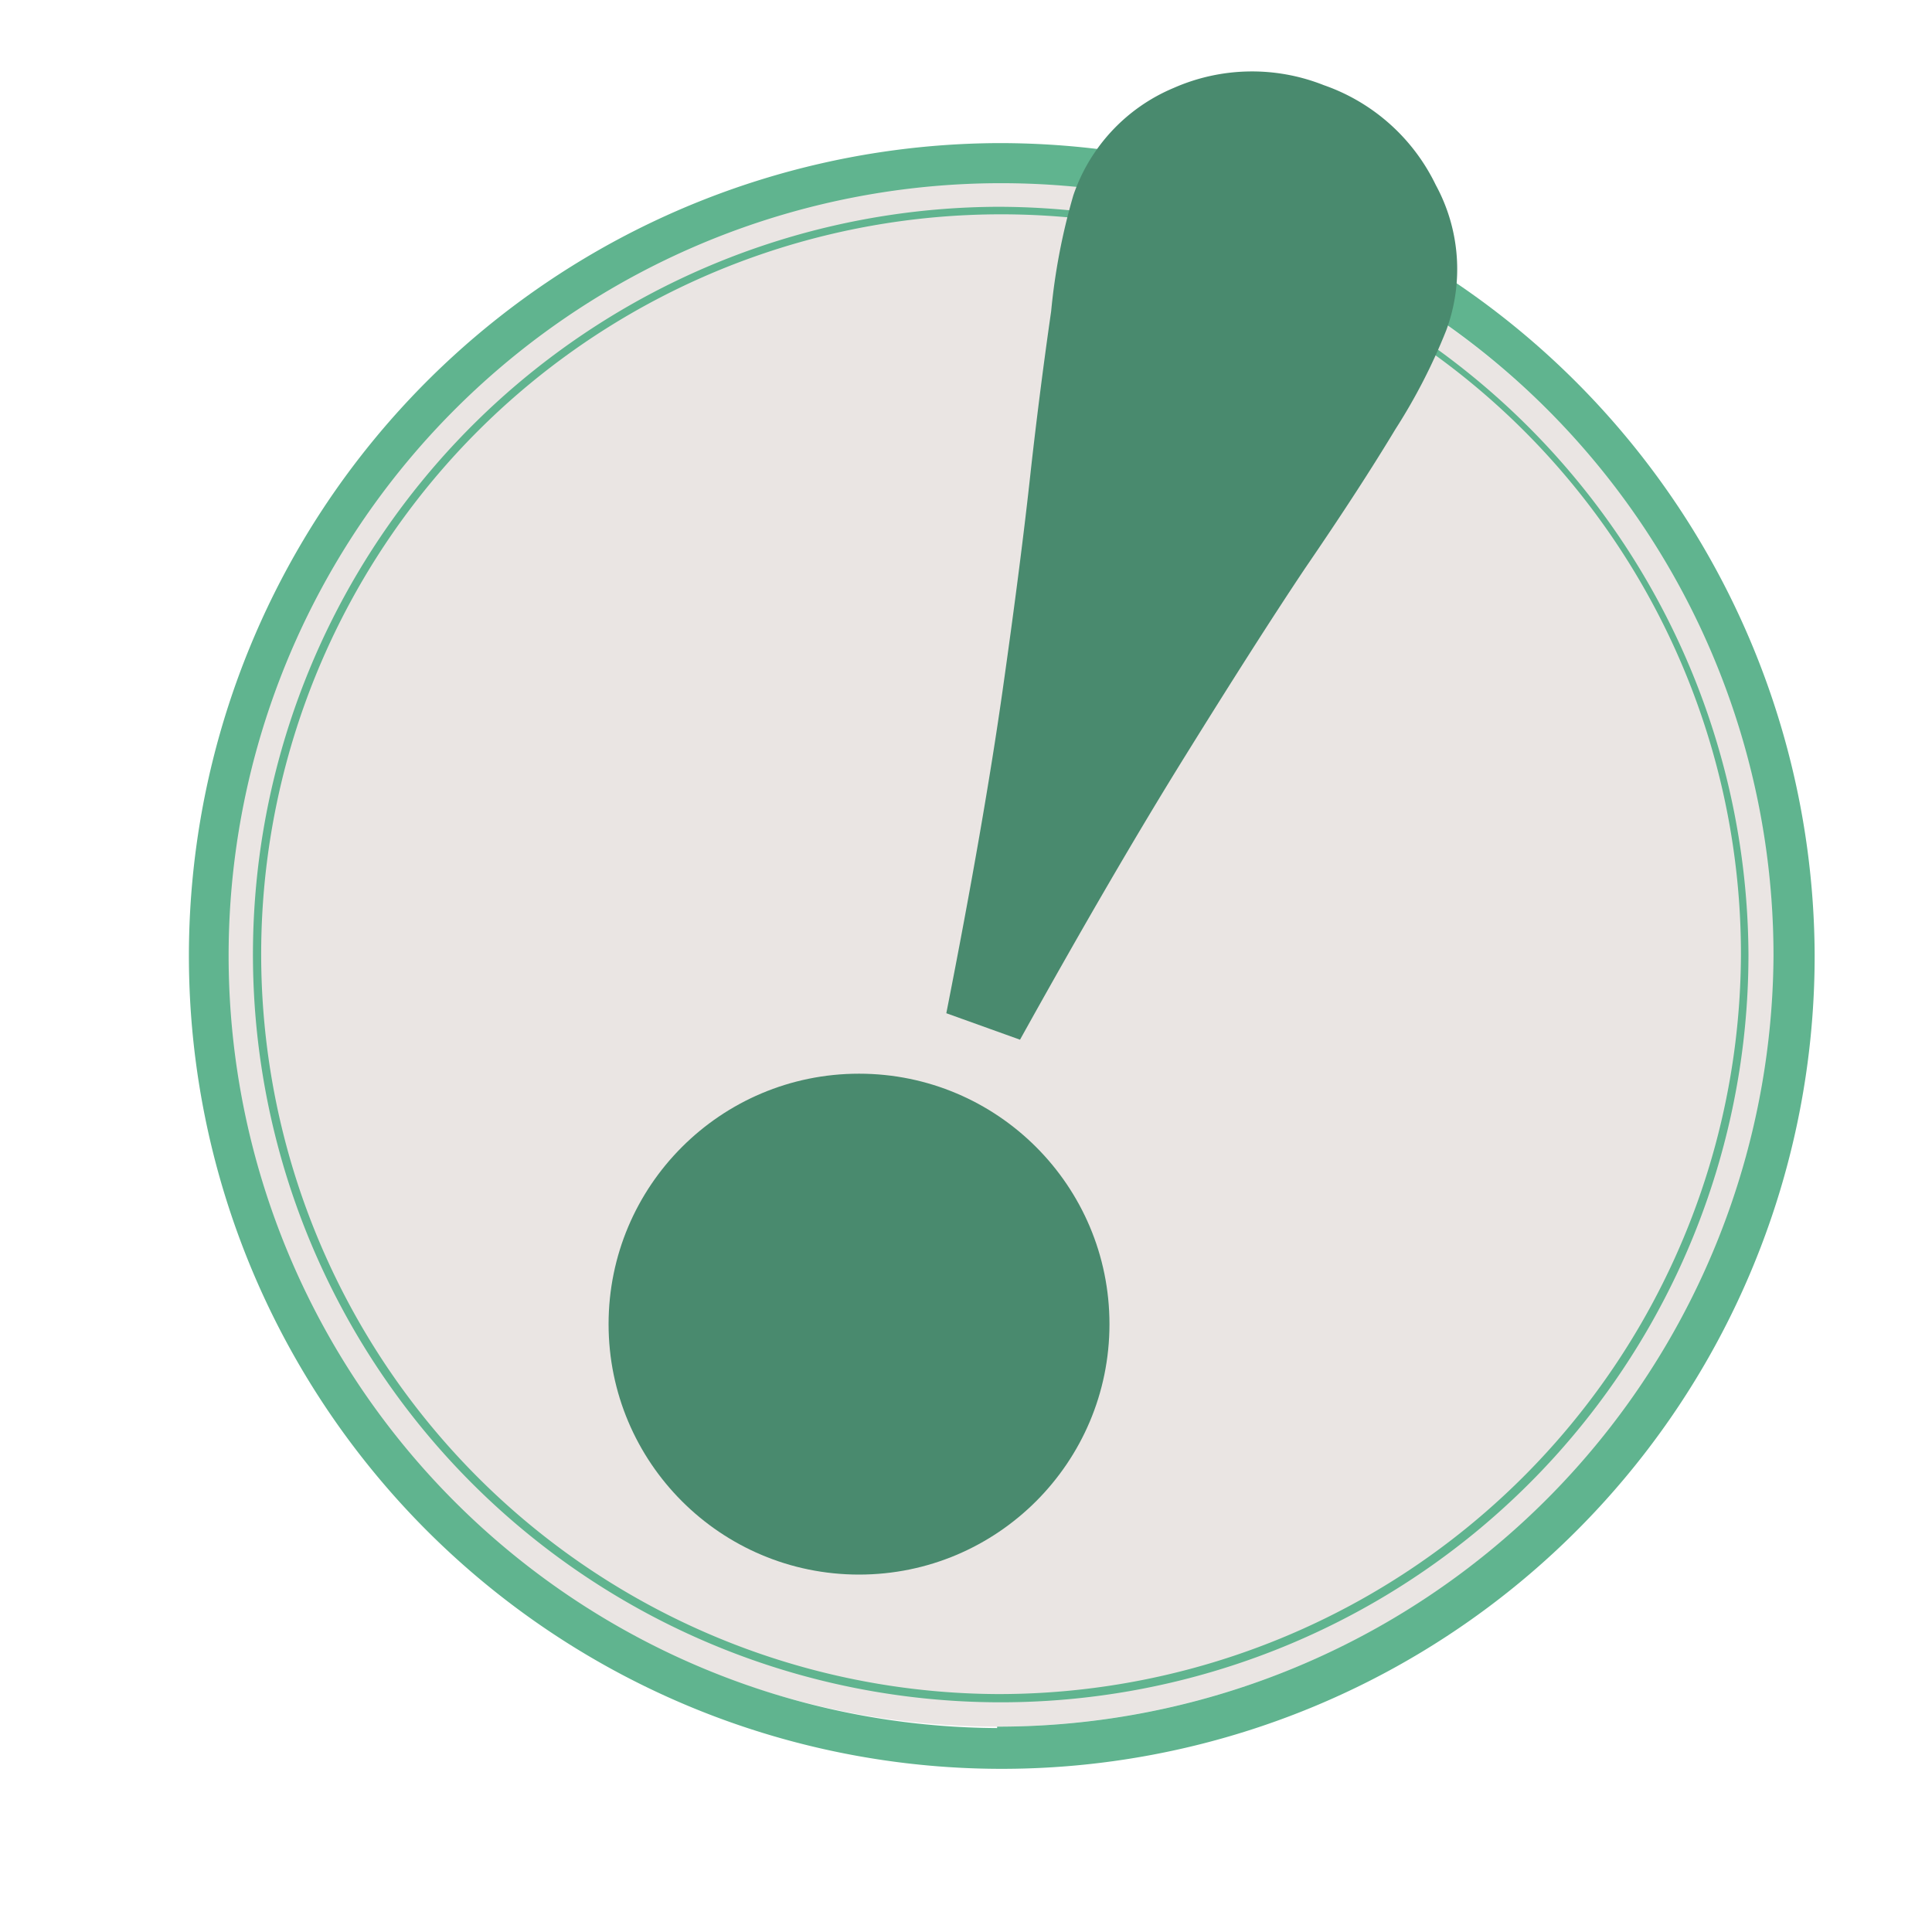
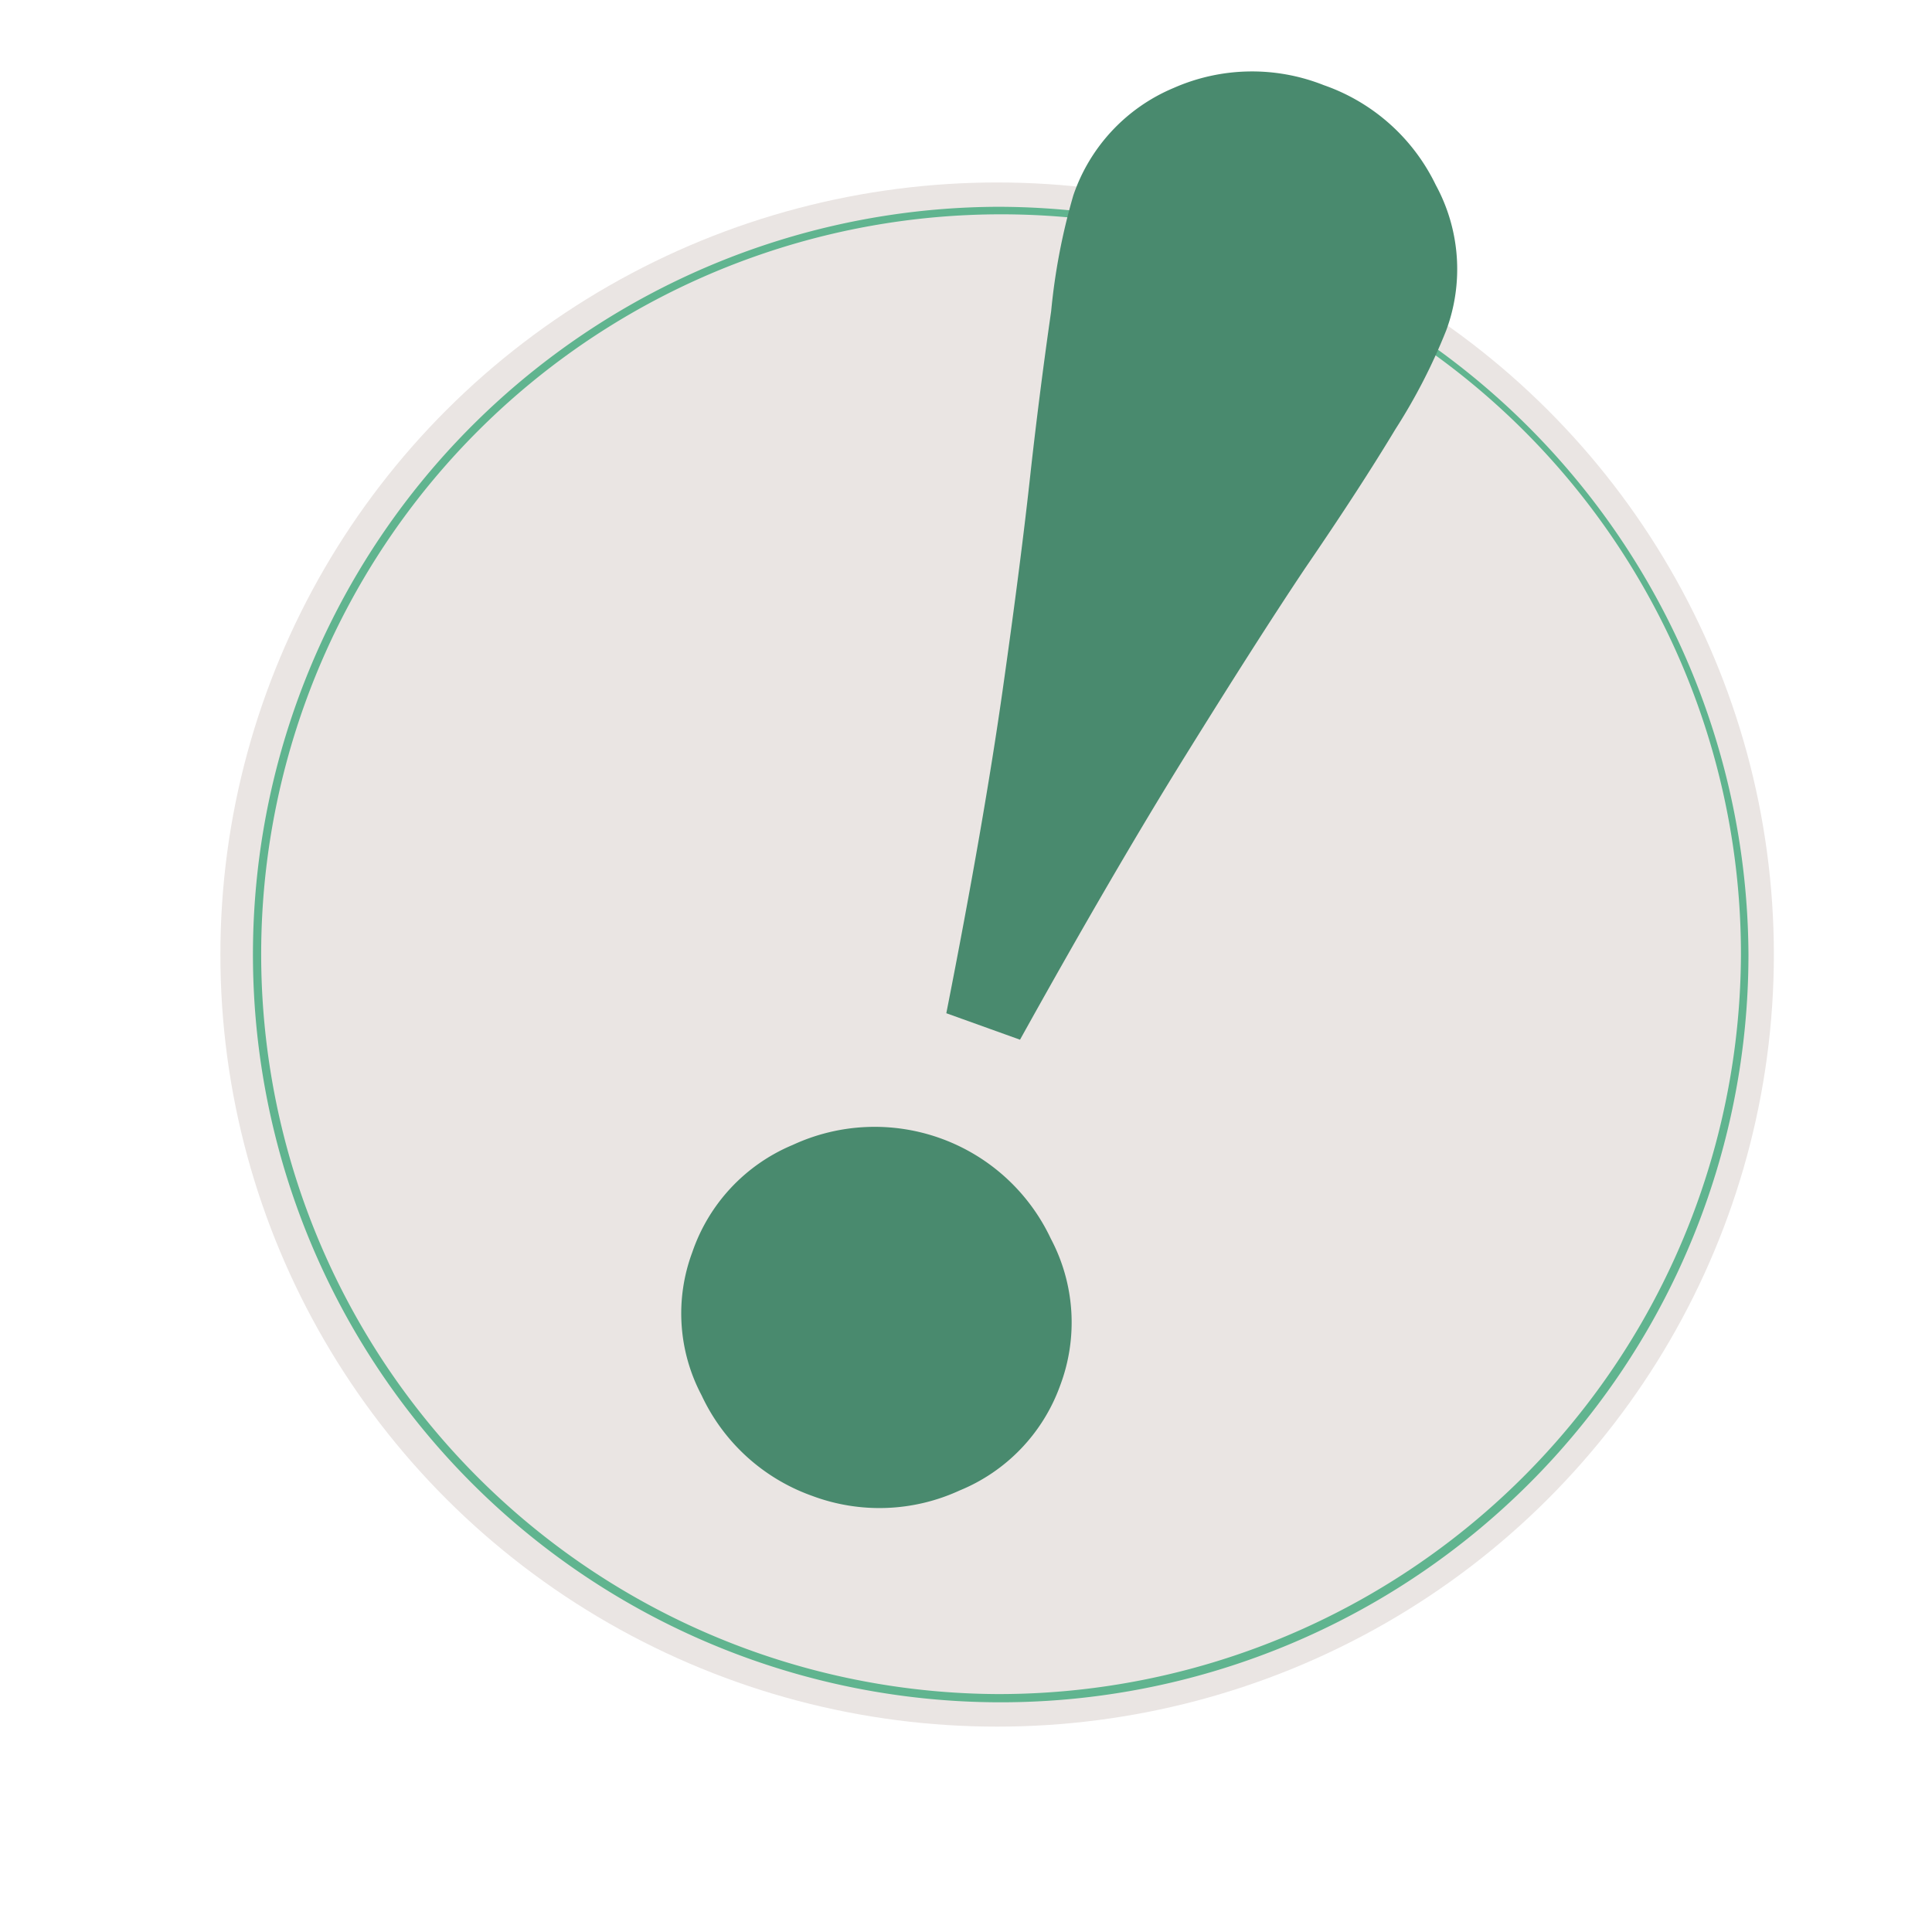
<svg xmlns="http://www.w3.org/2000/svg" viewBox="0 0 54 54">
  <defs>
    <style>.cls-1{fill:#eae5e3}.cls-2{fill:#60b48f}.cls-3{fill:none}.cls-4{fill:#498a6e}</style>
  </defs>
  <title>アートボード 1</title>
  <g id="レイヤー_5" data-name="レイヤー 5">
    <ellipse class="cls-1" cx="27.87" cy="26.68" rx="21.71" ry="21.58" />
-     <path class="cls-2" d="M27.87 4a22.72 22.72 0 1 0 22.85 22.68A22.78 22.78 0 0 0 27.87 4zm0 44.3a21.59 21.59 0 1 1 21.7-21.58 21.67 21.67 0 0 1-21.7 21.54z" />
    <path class="cls-2" d="M27.87 5.78a20.9 20.9 0 1 0 21 20.9 21 21 0 0 0-21-20.9zm0 41.57a20.68 20.68 0 1 1 20.79-20.67 20.75 20.75 0 0 1-20.79 20.67z" />
-     <path class="cls-3" d="M0 0h54v54H0z" />
+     <path class="cls-3" d="M0 0v54H0z" />
  </g>
  <g id="市町そのた">
    <path class="cls-4" d="M40.42 9.24A16.2 16.2 0 0 1 39 12q-1 1.66-2.52 3.88c-.93 1.39-2.05 3.15-3.36 5.26s-2.85 4.75-4.61 7.92l-2.06-.74c.71-3.6 1.23-6.61 1.57-9s.61-4.49.79-6.16c.17-1.52.36-3 .57-4.46A17.45 17.45 0 0 1 30 5.46a5 5 0 0 1 2.8-3 5.43 5.43 0 0 1 4.2-.08 5.47 5.47 0 0 1 3.13 2.79 4.92 4.92 0 0 1 .29 4.07zM29.63 38.73a5 5 0 0 1-2.81 2.93 5.36 5.36 0 0 1-4.12.15A5.41 5.41 0 0 1 19.61 39a4.89 4.89 0 0 1-.26-4 5 5 0 0 1 2.81-3 5.44 5.44 0 0 1 7.21 2.62 5 5 0 0 1 .26 4.11z" />
-     <circle class="cls-4" cx="24.01" cy="37.01" r="7" />
  </g>
</svg>